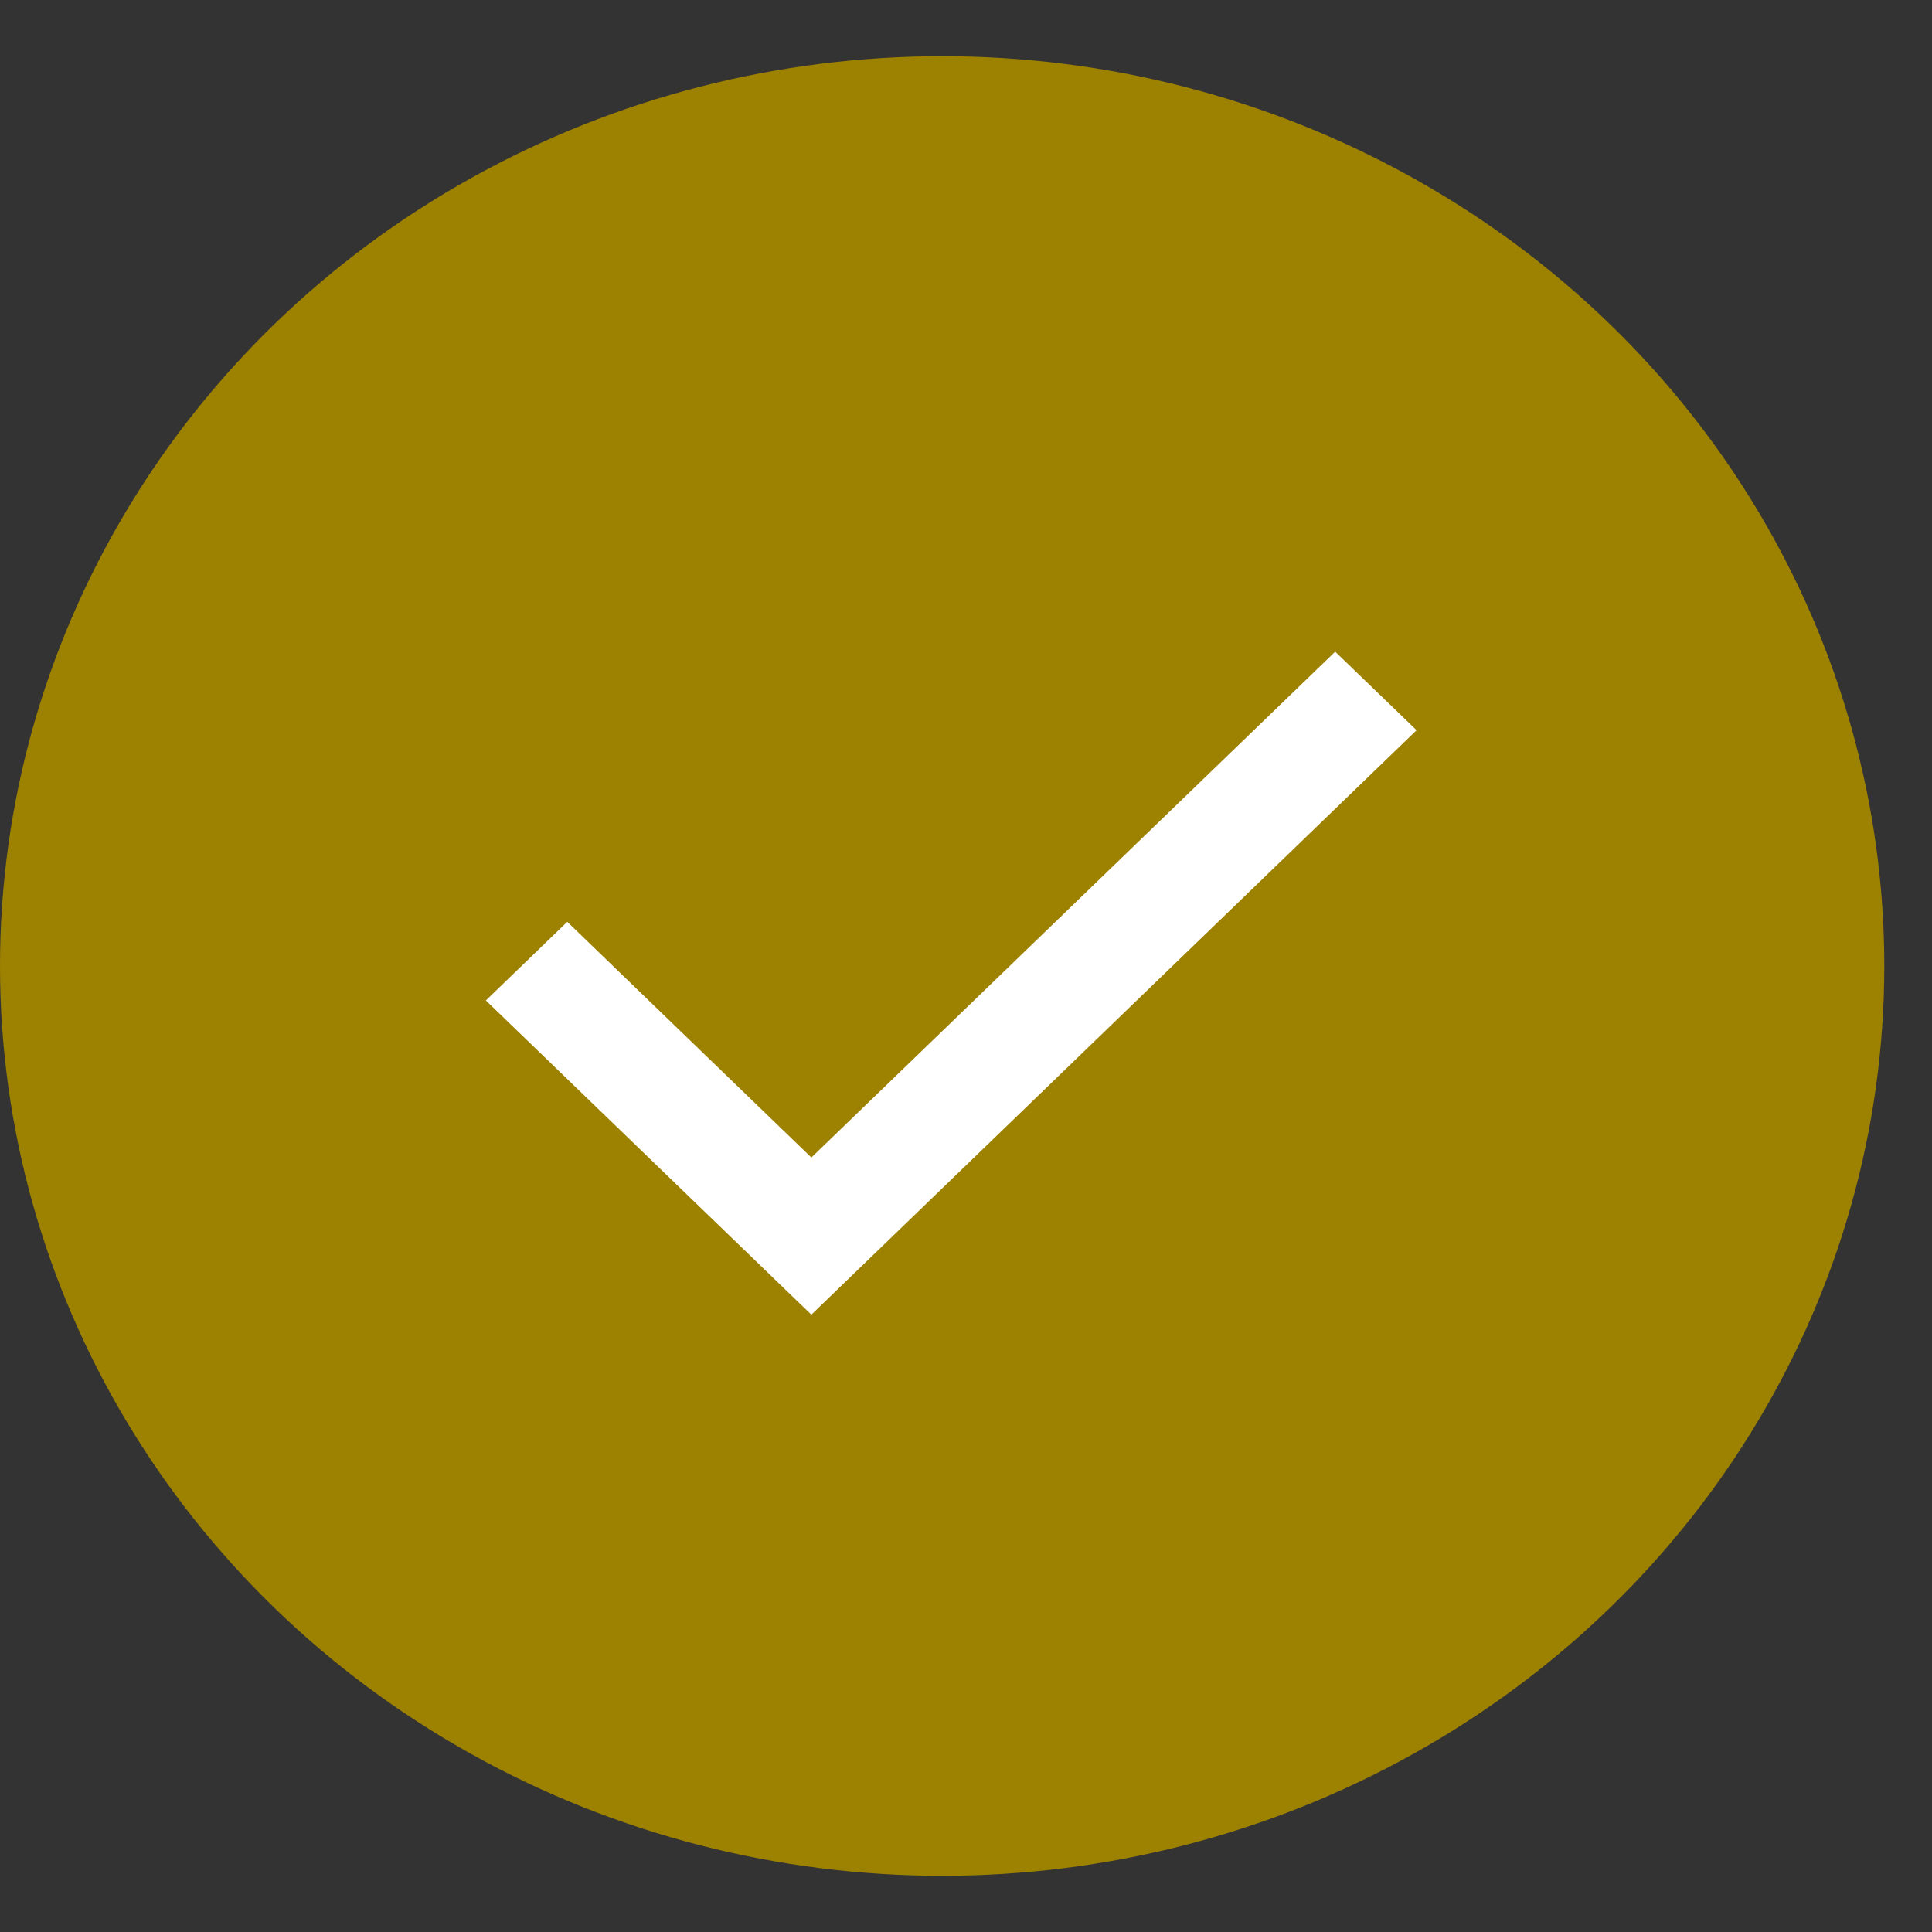
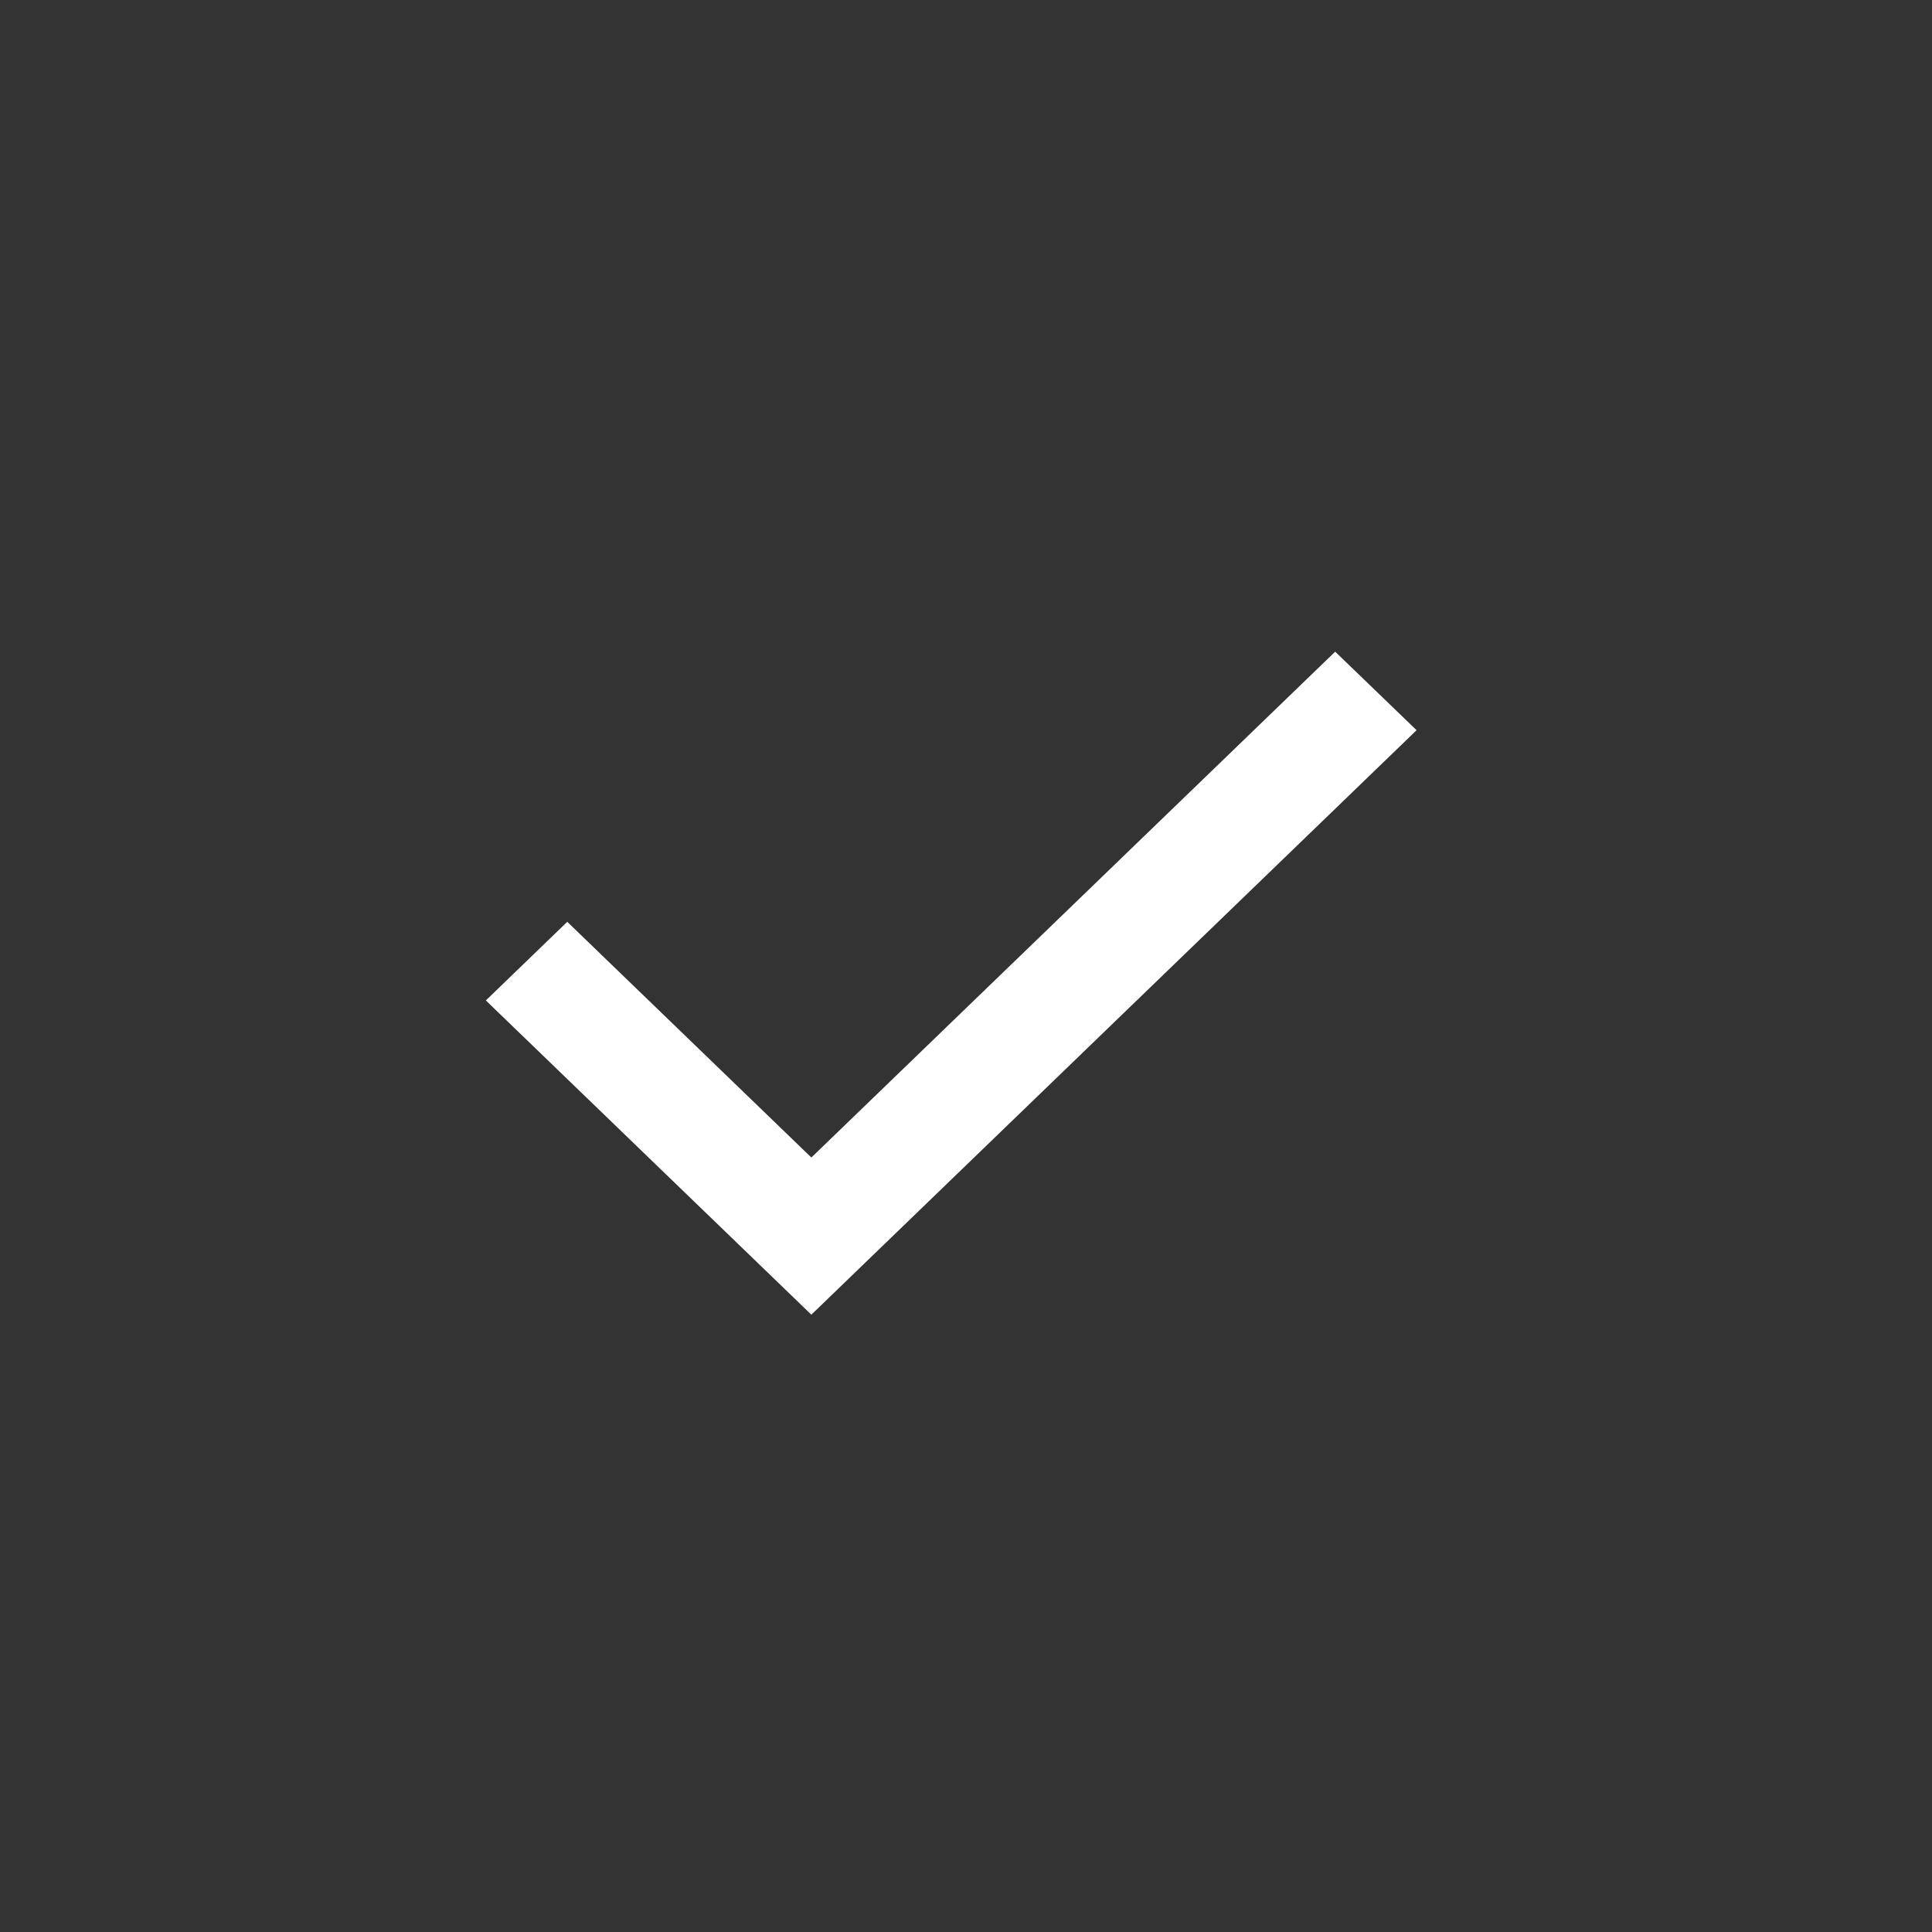
<svg xmlns="http://www.w3.org/2000/svg" width="23" height="23" viewBox="0 0 23 23" fill="none">
  <rect x="0" y="0" width="23" height="23" fill="#333333" stroke="none" />
-   <ellipse cx="11.216" cy="11.5" rx="11.216" ry="10.831" fill="#9D8101" />
  <path d="M9.659 15.651L5.784 11.91L6.753 10.974L9.659 13.78L15.895 7.758L16.864 8.693L9.659 15.651Z" fill="white" />
</svg>